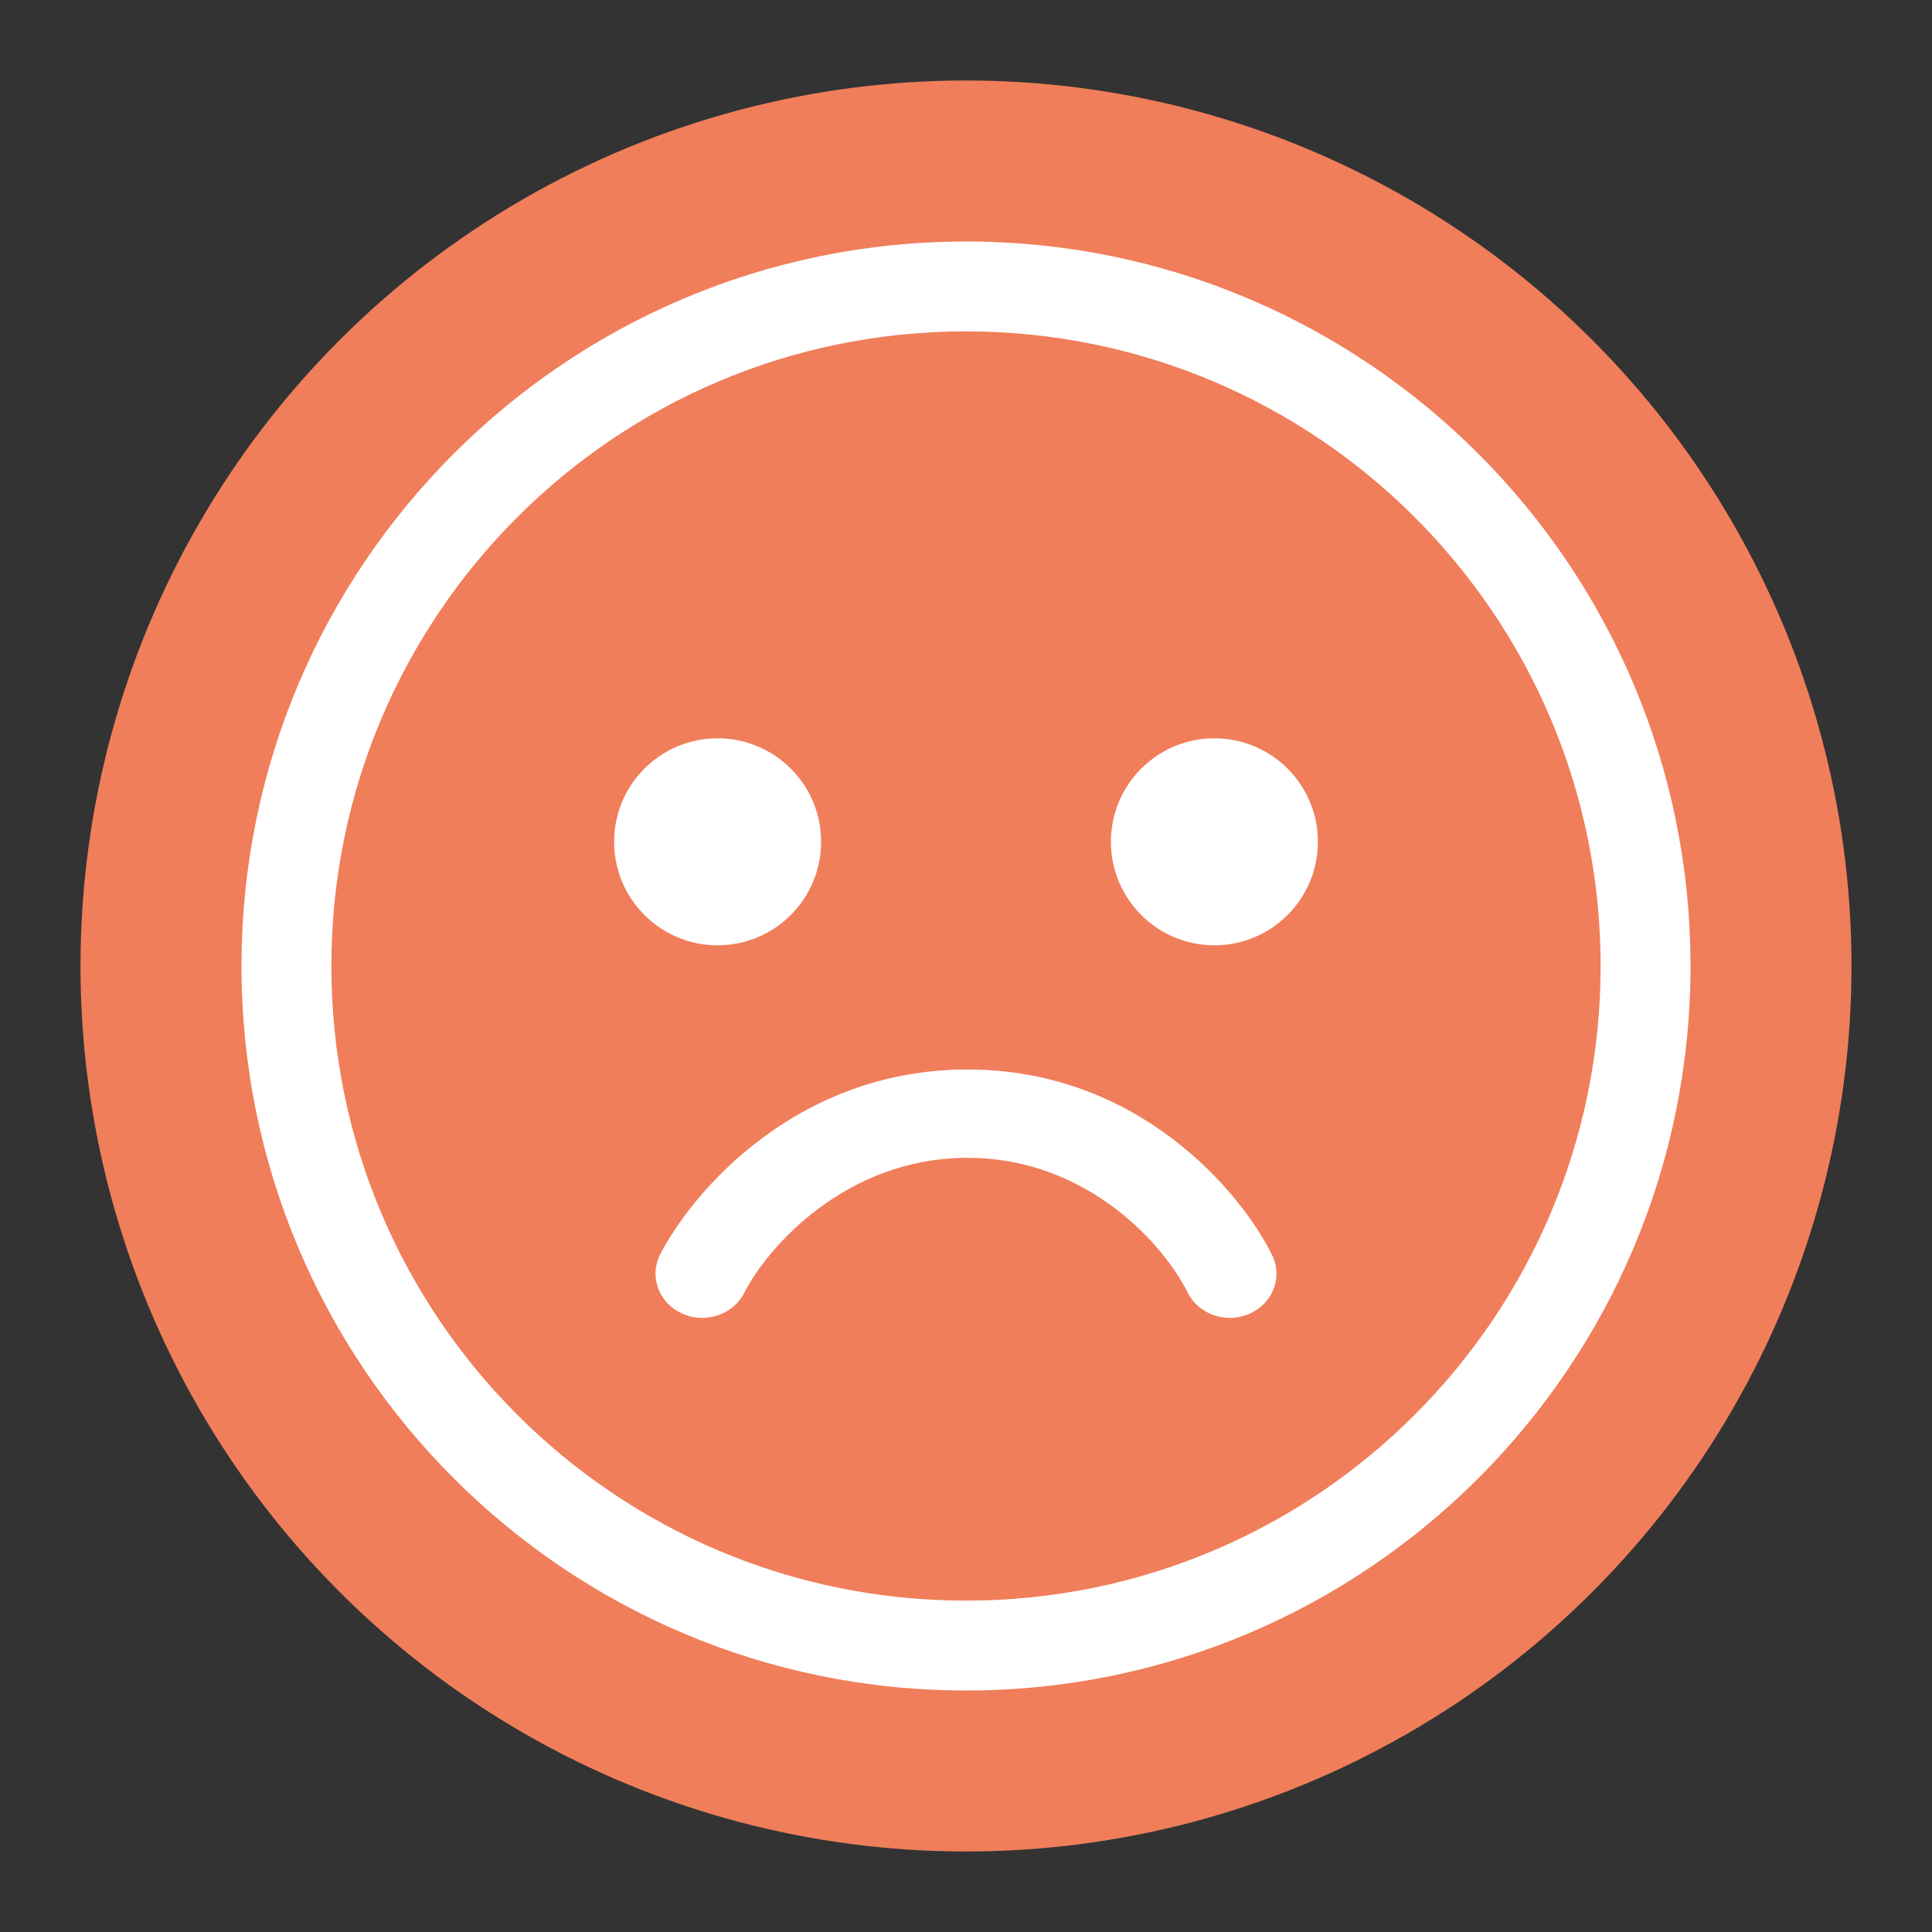
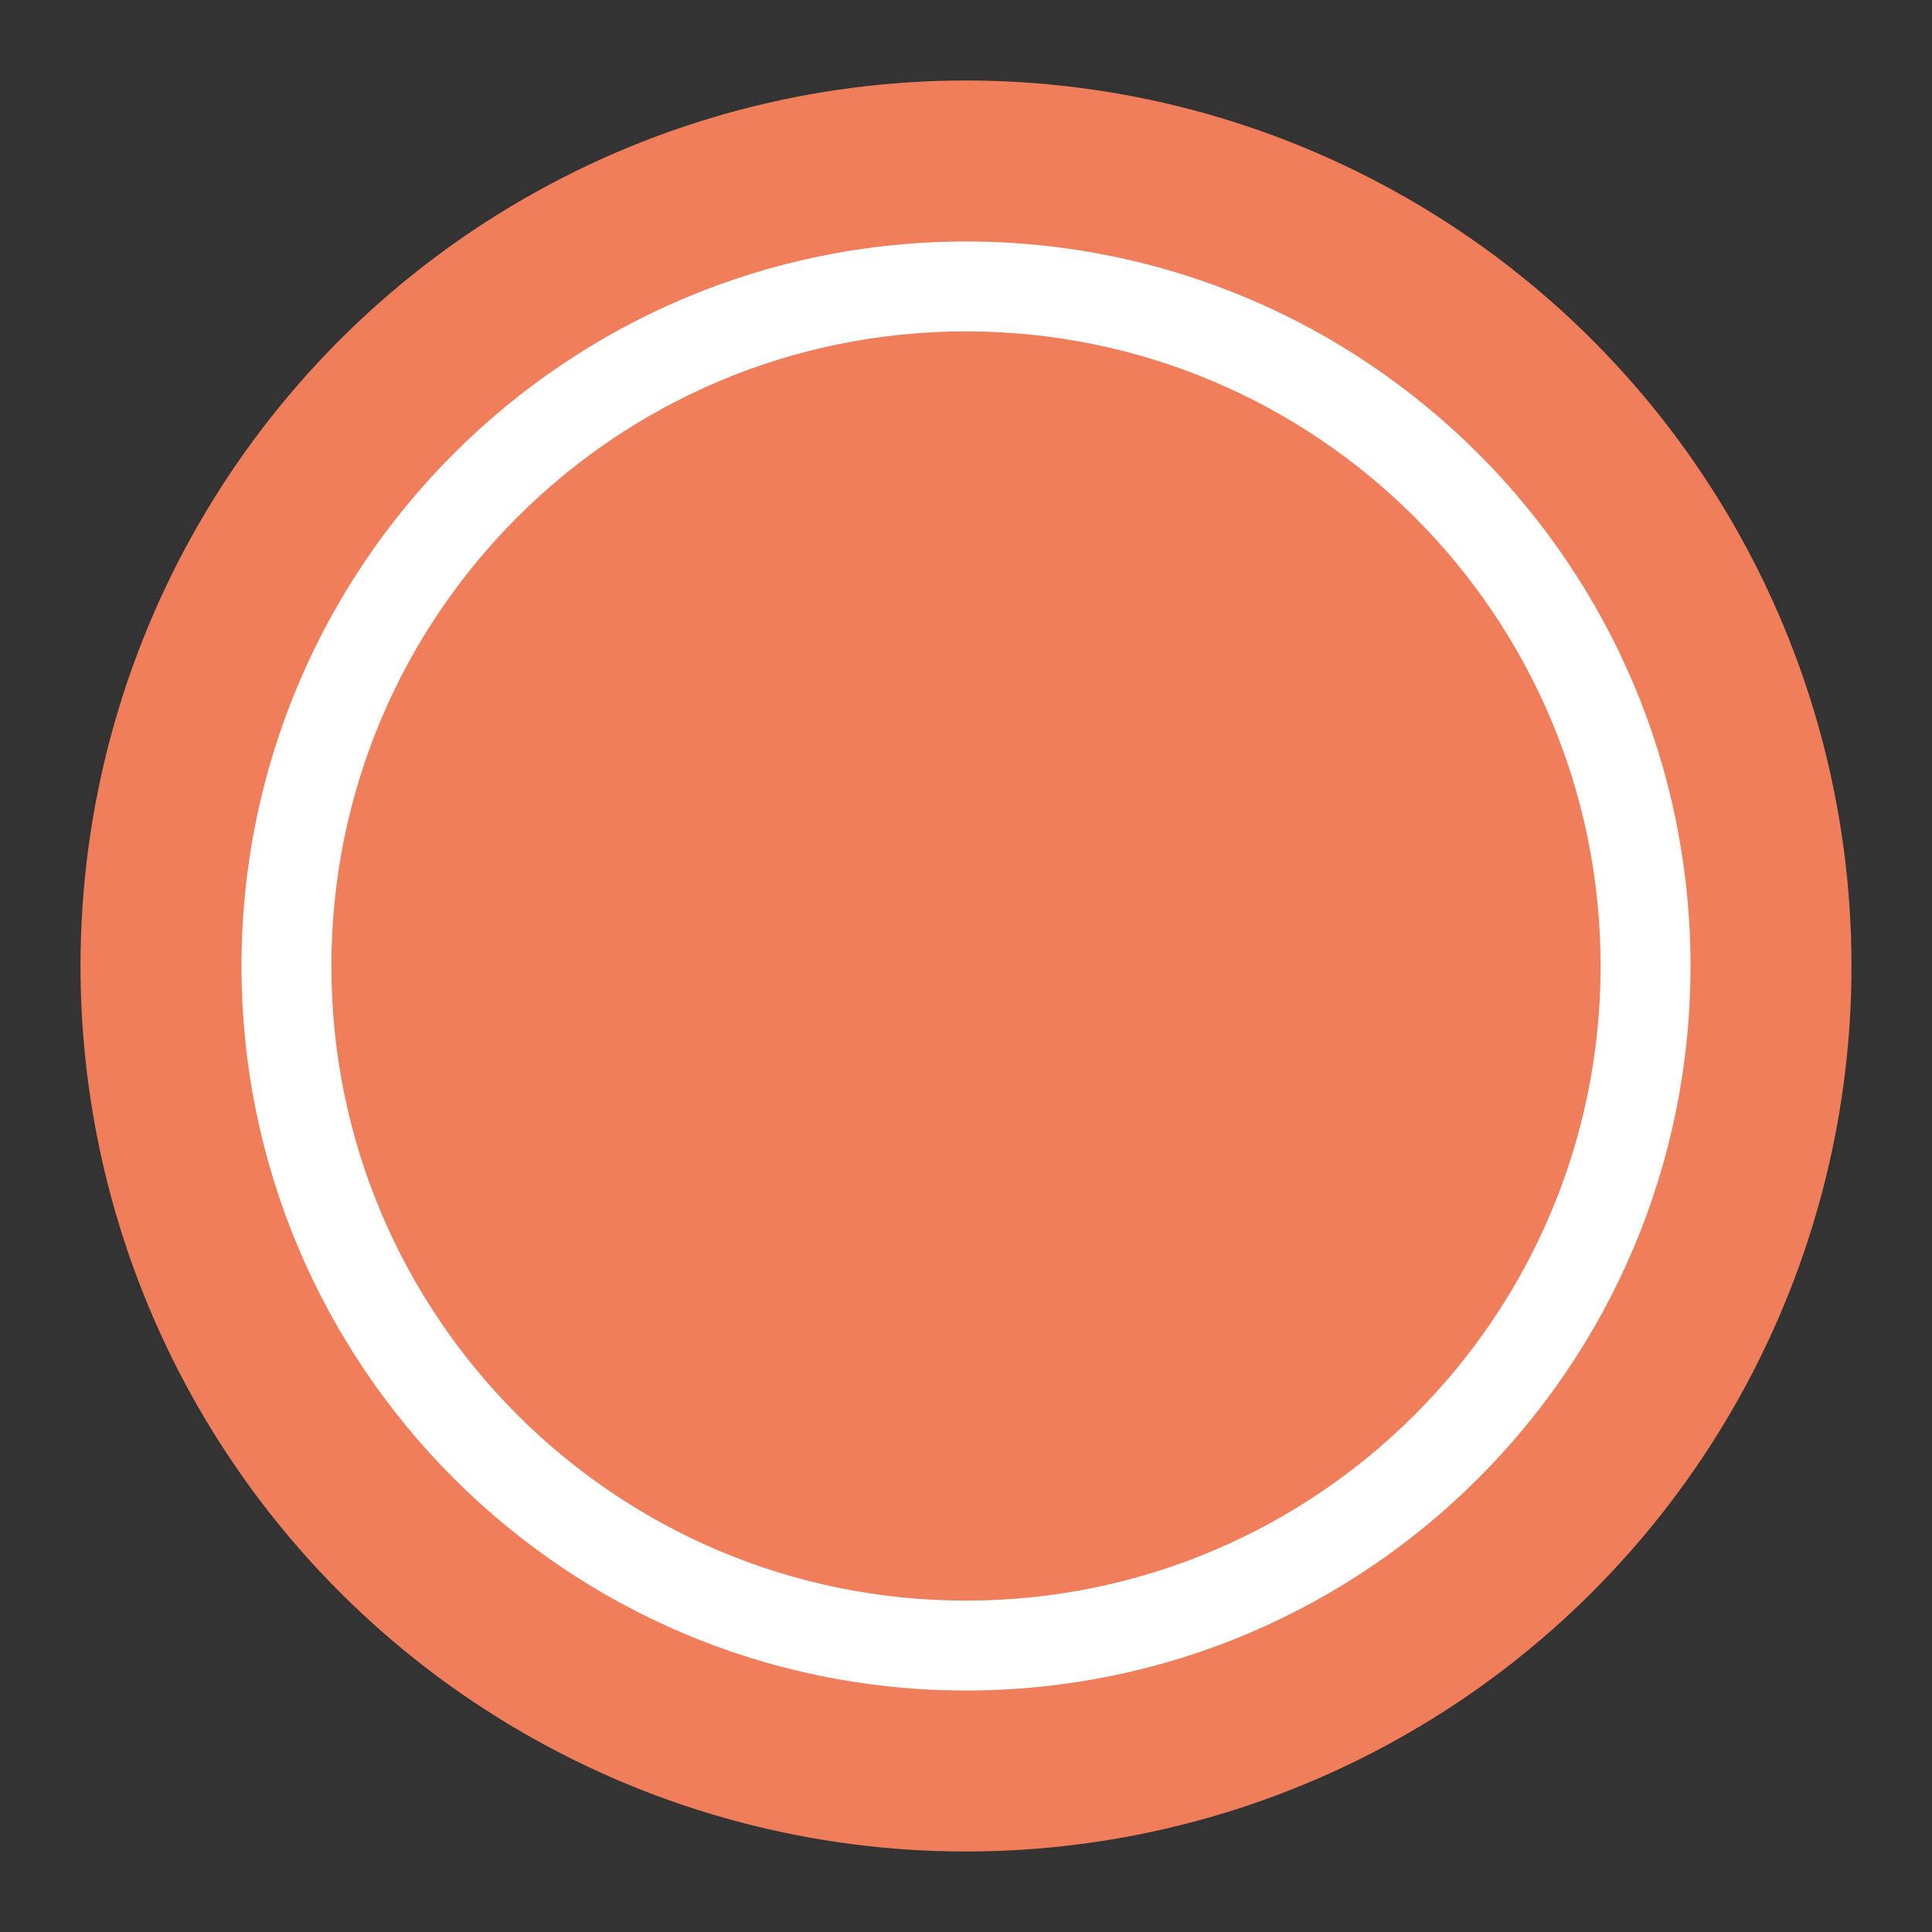
<svg xmlns="http://www.w3.org/2000/svg" width="48" height="48" viewBox="0 0 48 48" fill="none">
  <rect x="0" y="0" width="48" height="48" fill="#333333" stroke="none" />
  <circle cx="24" cy="24" r="22" fill="#F07E5A" />
-   <path fill-rule="evenodd" clip-rule="evenodd" d="M24.036 28.766C21.011 28.766 19.064 30.993 18.489 32.123C18.21 32.668 17.517 32.897 16.941 32.633C16.365 32.37 16.123 31.714 16.401 31.169C17.177 29.647 19.76 26.571 24.036 26.571C28.318 26.571 30.854 29.654 31.606 31.183C31.876 31.732 31.625 32.384 31.044 32.64C30.464 32.896 29.775 32.658 29.504 32.108C28.952 30.985 27.055 28.766 24.036 28.766Z" fill="white" />
-   <path d="M20.4 20.914C20.4 22.334 19.249 23.486 17.829 23.486C16.408 23.486 15.257 22.334 15.257 20.914C15.257 19.494 16.408 18.343 17.829 18.343C19.249 18.343 20.4 19.494 20.4 20.914Z" fill="white" />
-   <path d="M32.743 20.914C32.743 22.334 31.592 23.486 30.171 23.486C28.751 23.486 27.6 22.334 27.6 20.914C27.6 19.494 28.751 18.343 30.171 18.343C31.592 18.343 32.743 19.494 32.743 20.914Z" fill="white" />
  <path fill-rule="evenodd" clip-rule="evenodd" d="M24 39.767C32.708 39.767 39.767 32.708 39.767 24C39.767 15.292 32.708 8.233 24 8.233C15.292 8.233 8.233 15.292 8.233 24C8.233 32.708 15.292 39.767 24 39.767ZM24 42C33.941 42 42 33.941 42 24C42 14.059 33.941 6 24 6C14.059 6 6 14.059 6 24C6 33.941 14.059 42 24 42Z" fill="white" />
</svg>